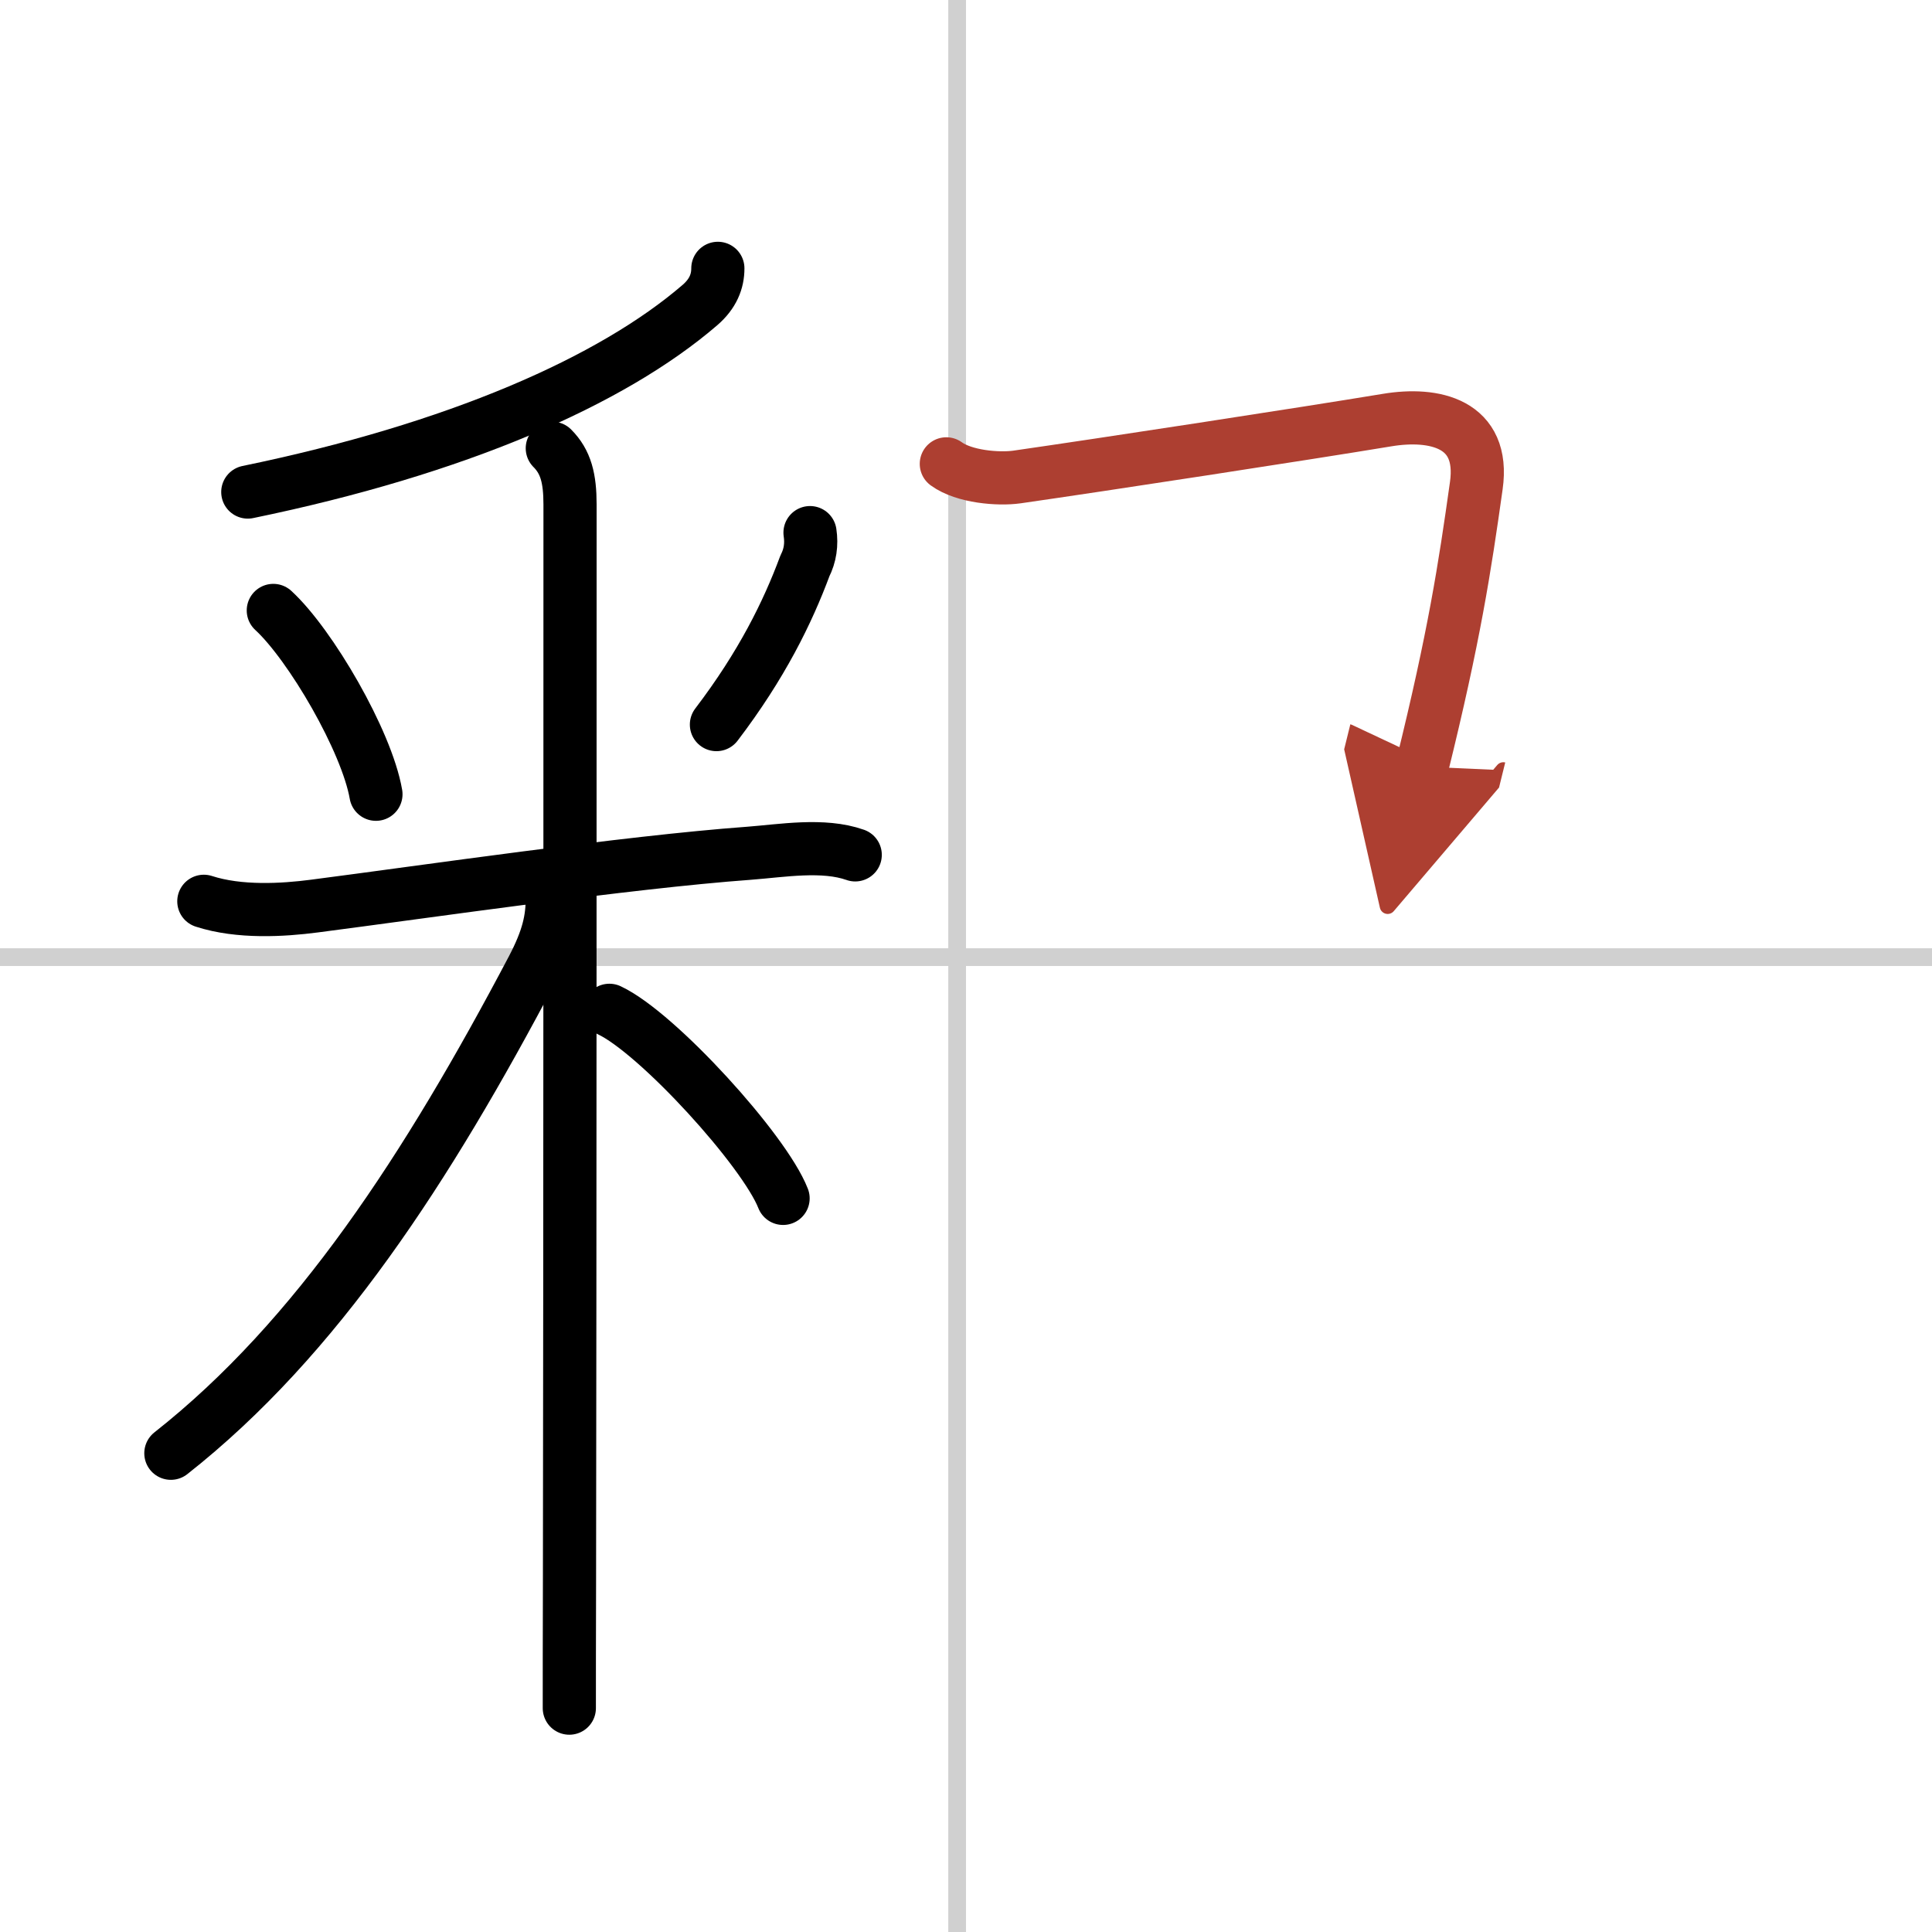
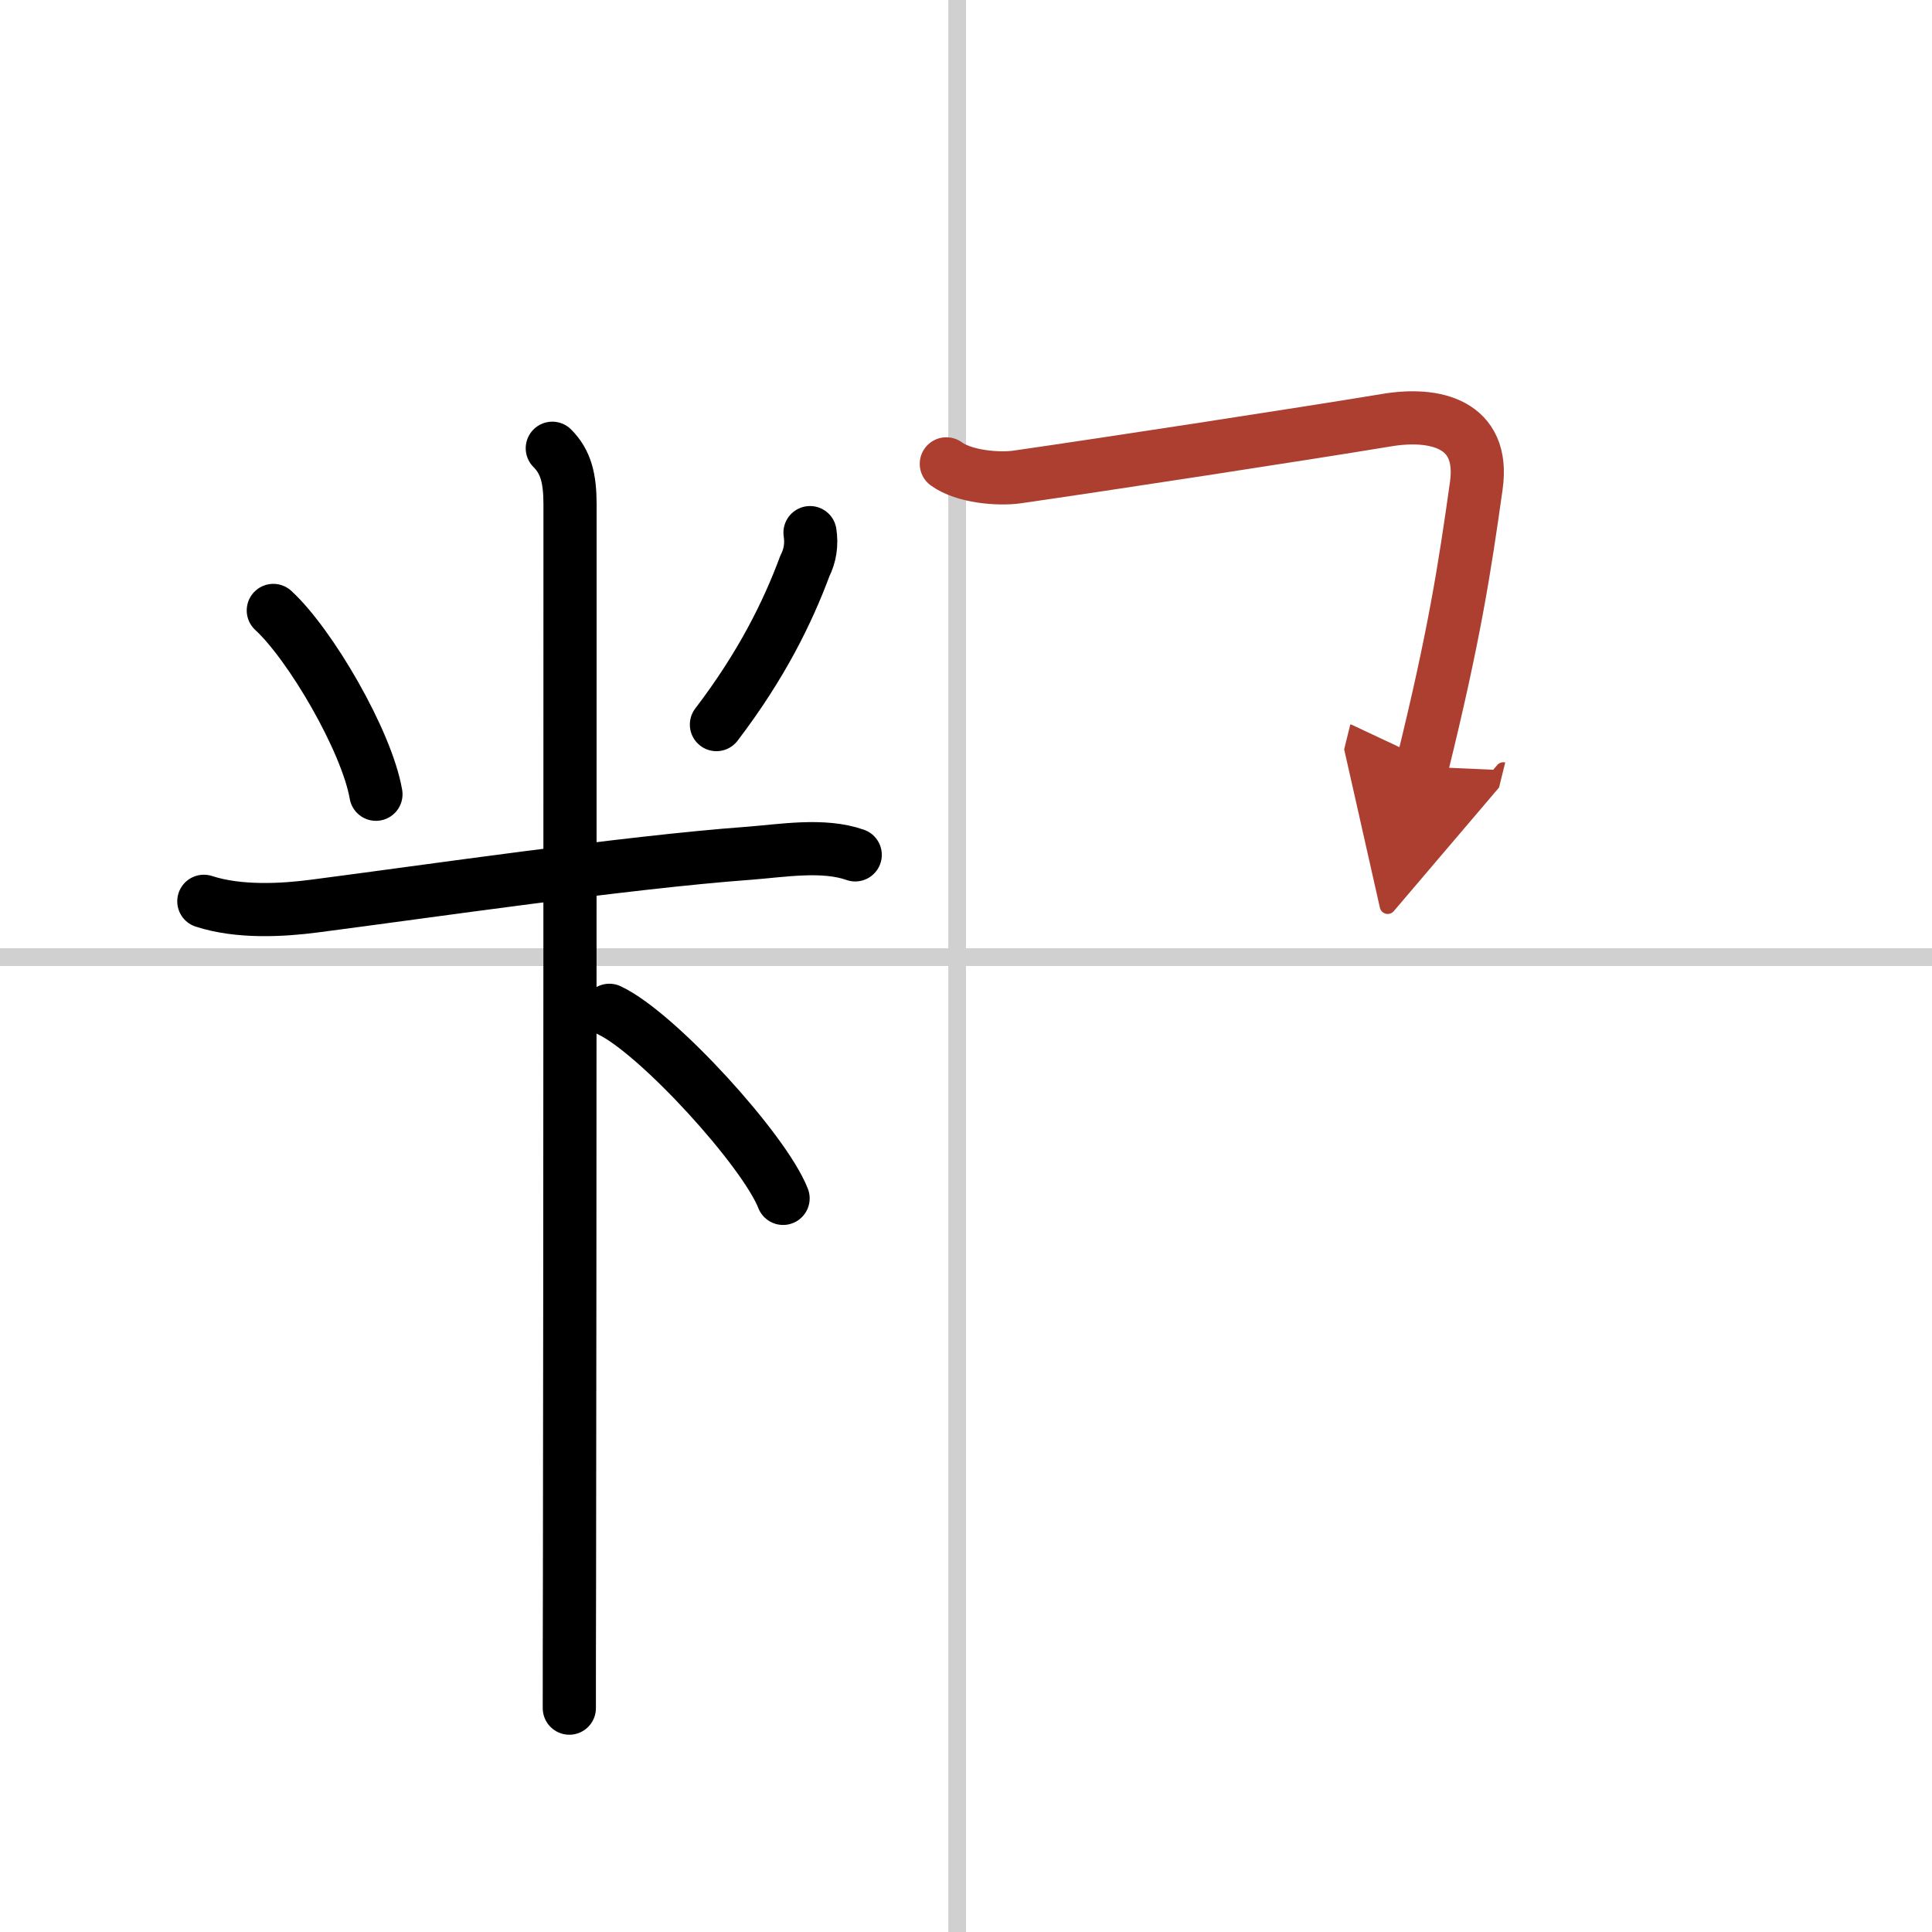
<svg xmlns="http://www.w3.org/2000/svg" width="400" height="400" viewBox="0 0 109 109">
  <defs>
    <marker id="a" markerWidth="4" orient="auto" refX="1" refY="5" viewBox="0 0 10 10">
      <polyline points="0 0 10 5 0 10 1 5" fill="#ad3f31" stroke="#ad3f31" />
    </marker>
  </defs>
  <g fill="none" stroke="#000" stroke-linecap="round" stroke-linejoin="round" stroke-width="3">
    <rect width="100%" height="100%" fill="#fff" stroke="#fff" />
    <line x1="54" x2="54" y2="109" stroke="#d0d0d0" stroke-width="1" />
    <line x2="109" y1="54" y2="54" stroke="#d0d0d0" stroke-width="1" />
-     <path d="m40.5 15.14c0 0.73-0.27 1.43-1.01 2.07-4.98 4.29-13.72 8.12-25.51 10.55" />
    <path d="m15.42 34.44c2.1 1.93 5.27 7.37 5.79 10.37" />
    <path d="m45.7 30.05c0.1 0.66 0.01 1.29-0.29 1.88-0.97 2.61-2.43 5.59-4.99 8.95" />
    <path d="m11.5 50.85c2 0.65 4.47 0.5 6.23 0.27 6.26-0.81 17.57-2.47 24.52-2.98 1.86-0.14 4.19-0.55 6 0.09" />
    <path d="m31.16 25.29c0.77 0.77 1 1.71 1 3.17 0 8.03 0 42.33-0.03 60.53-0.01 3.44-0.01 6.04-0.01 7.38" />
-     <path d="m31.16 50.65c0 1.23-0.23 2.3-1.12 4-5.92 11.23-12.16 20.85-20.4 27.34" />
    <path d="m34.38 57c2.71 1.27 8.75 7.91 9.8 10.61" />
    <path d="m53.39 26.17c1 0.73 2.93 0.89 3.99 0.74 4.87-0.7 16.23-2.44 20.88-3.21 2.65-0.44 5.53 0.17 5.03 3.7-0.66 4.69-1.24 8.47-3.06 15.85" marker-end="url(#a)" stroke="#ad3f31" />
  </g>
</svg>